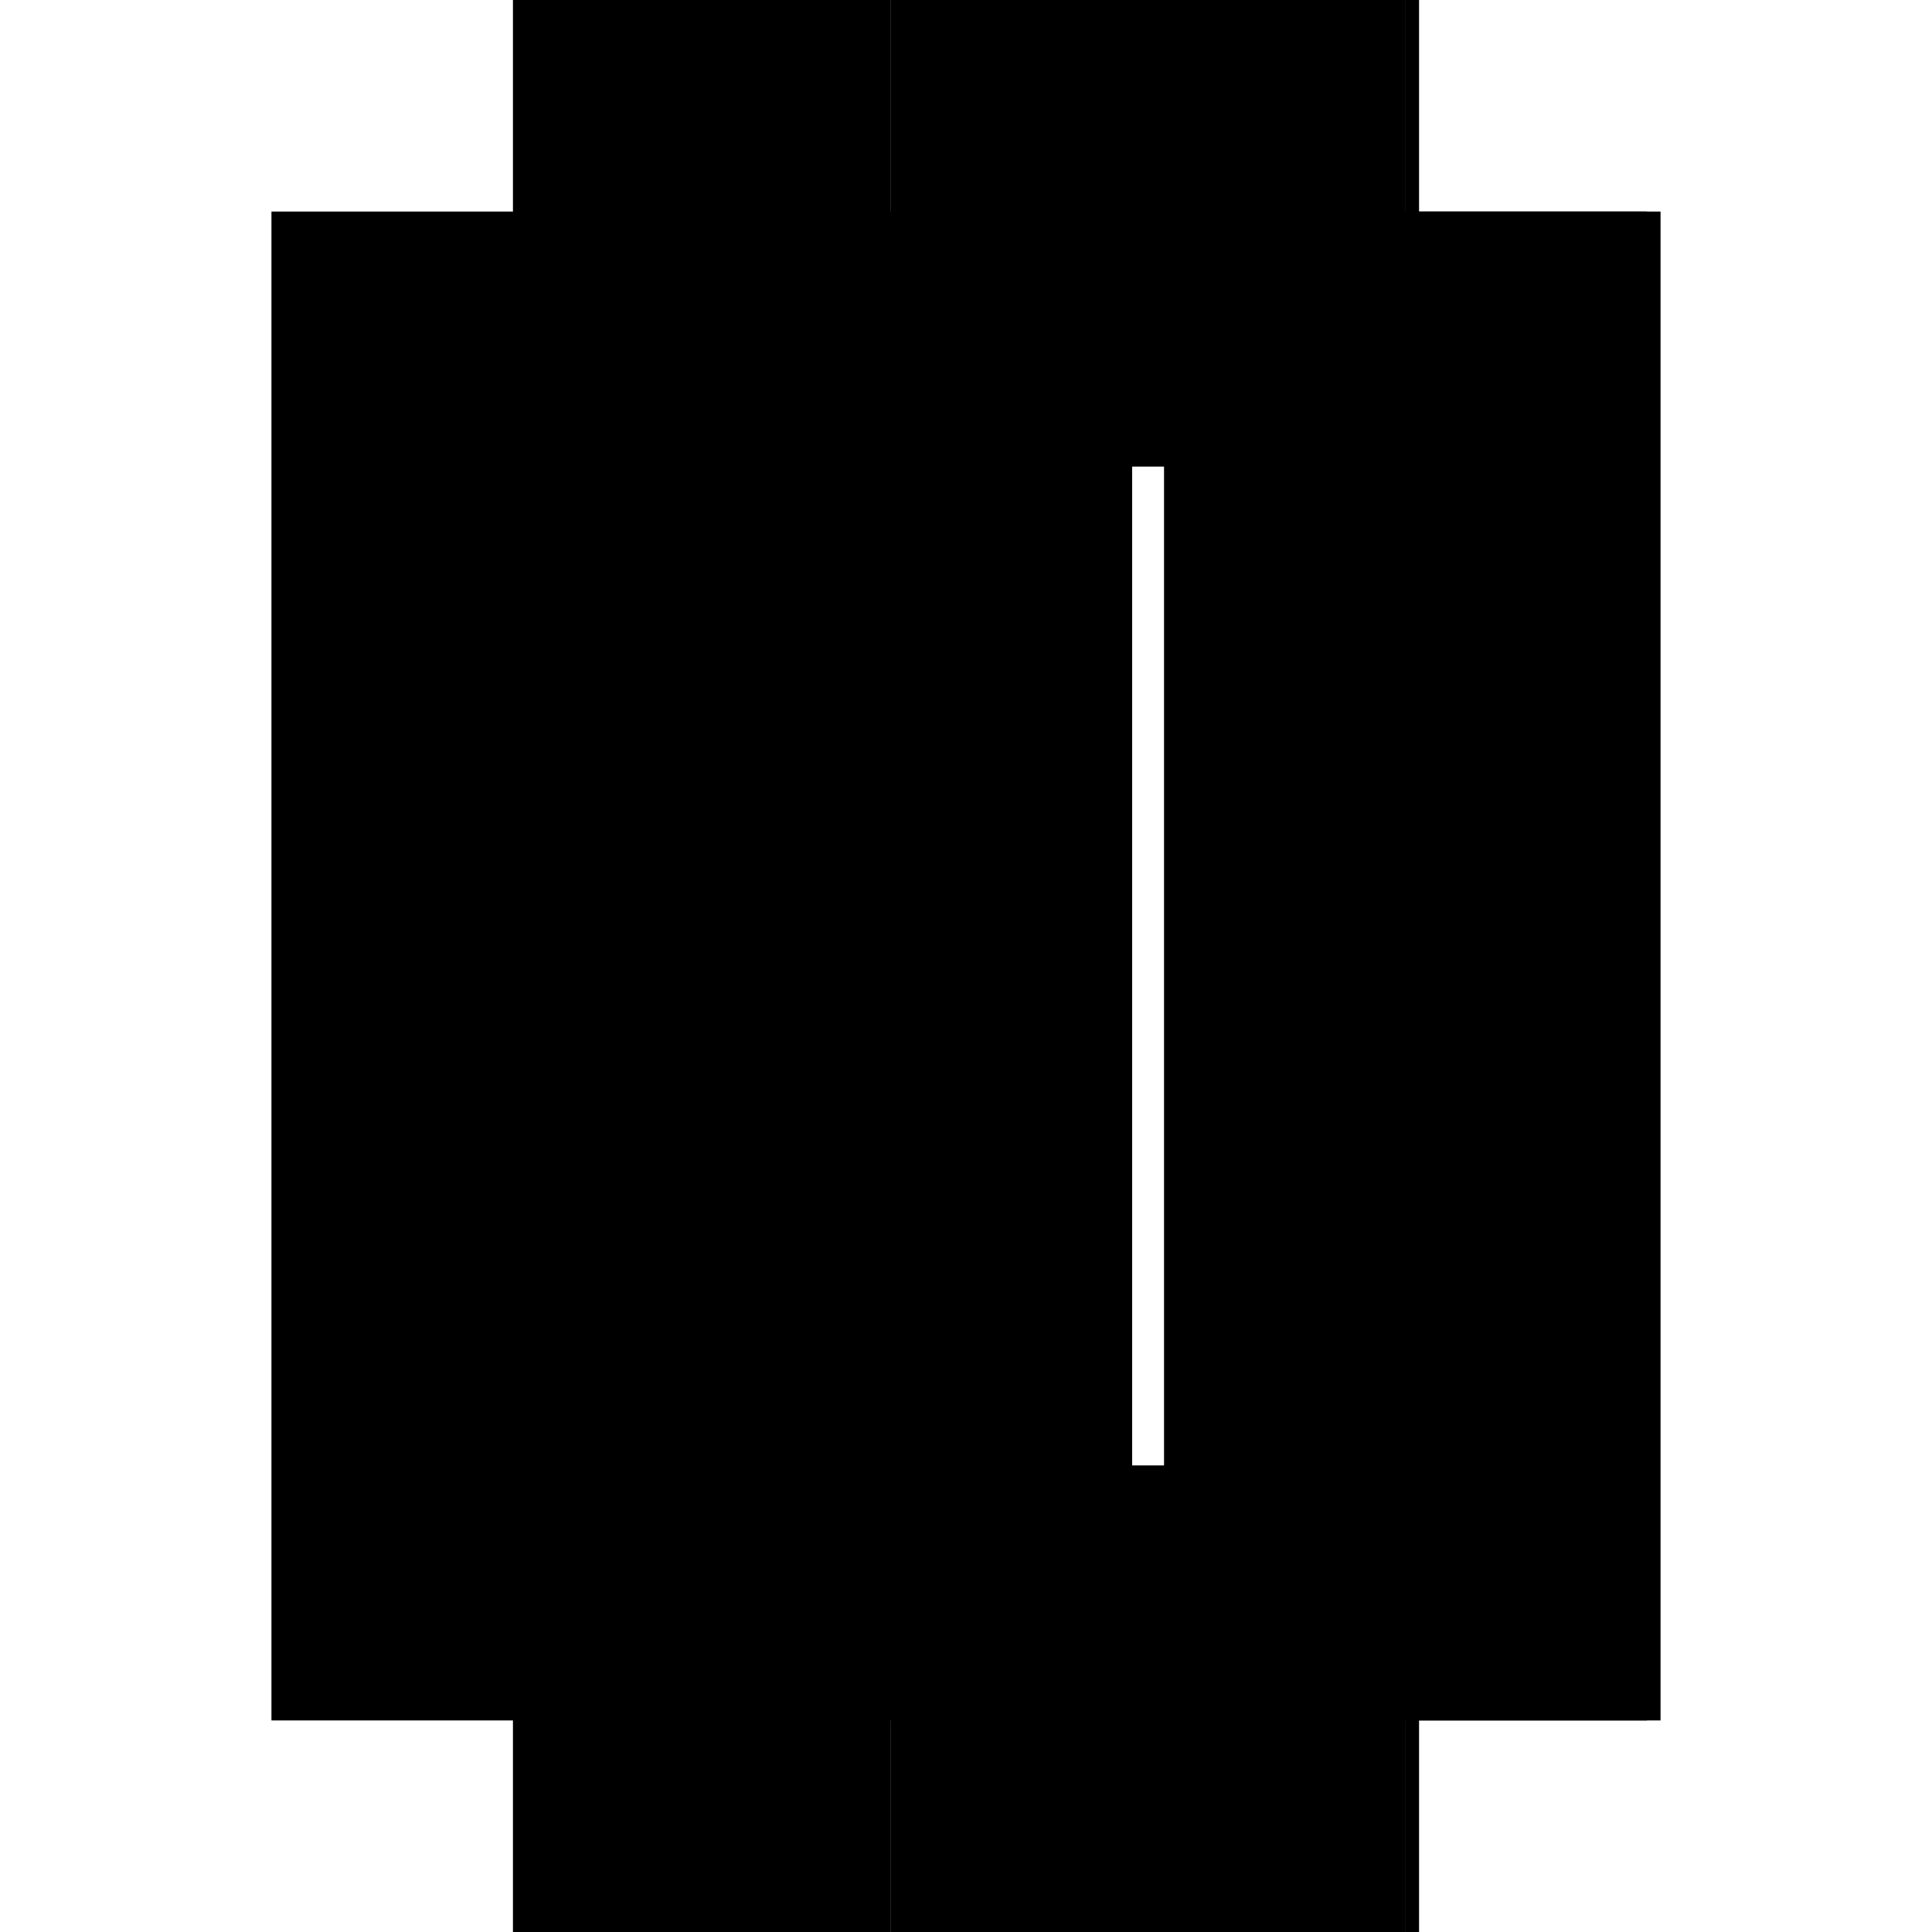
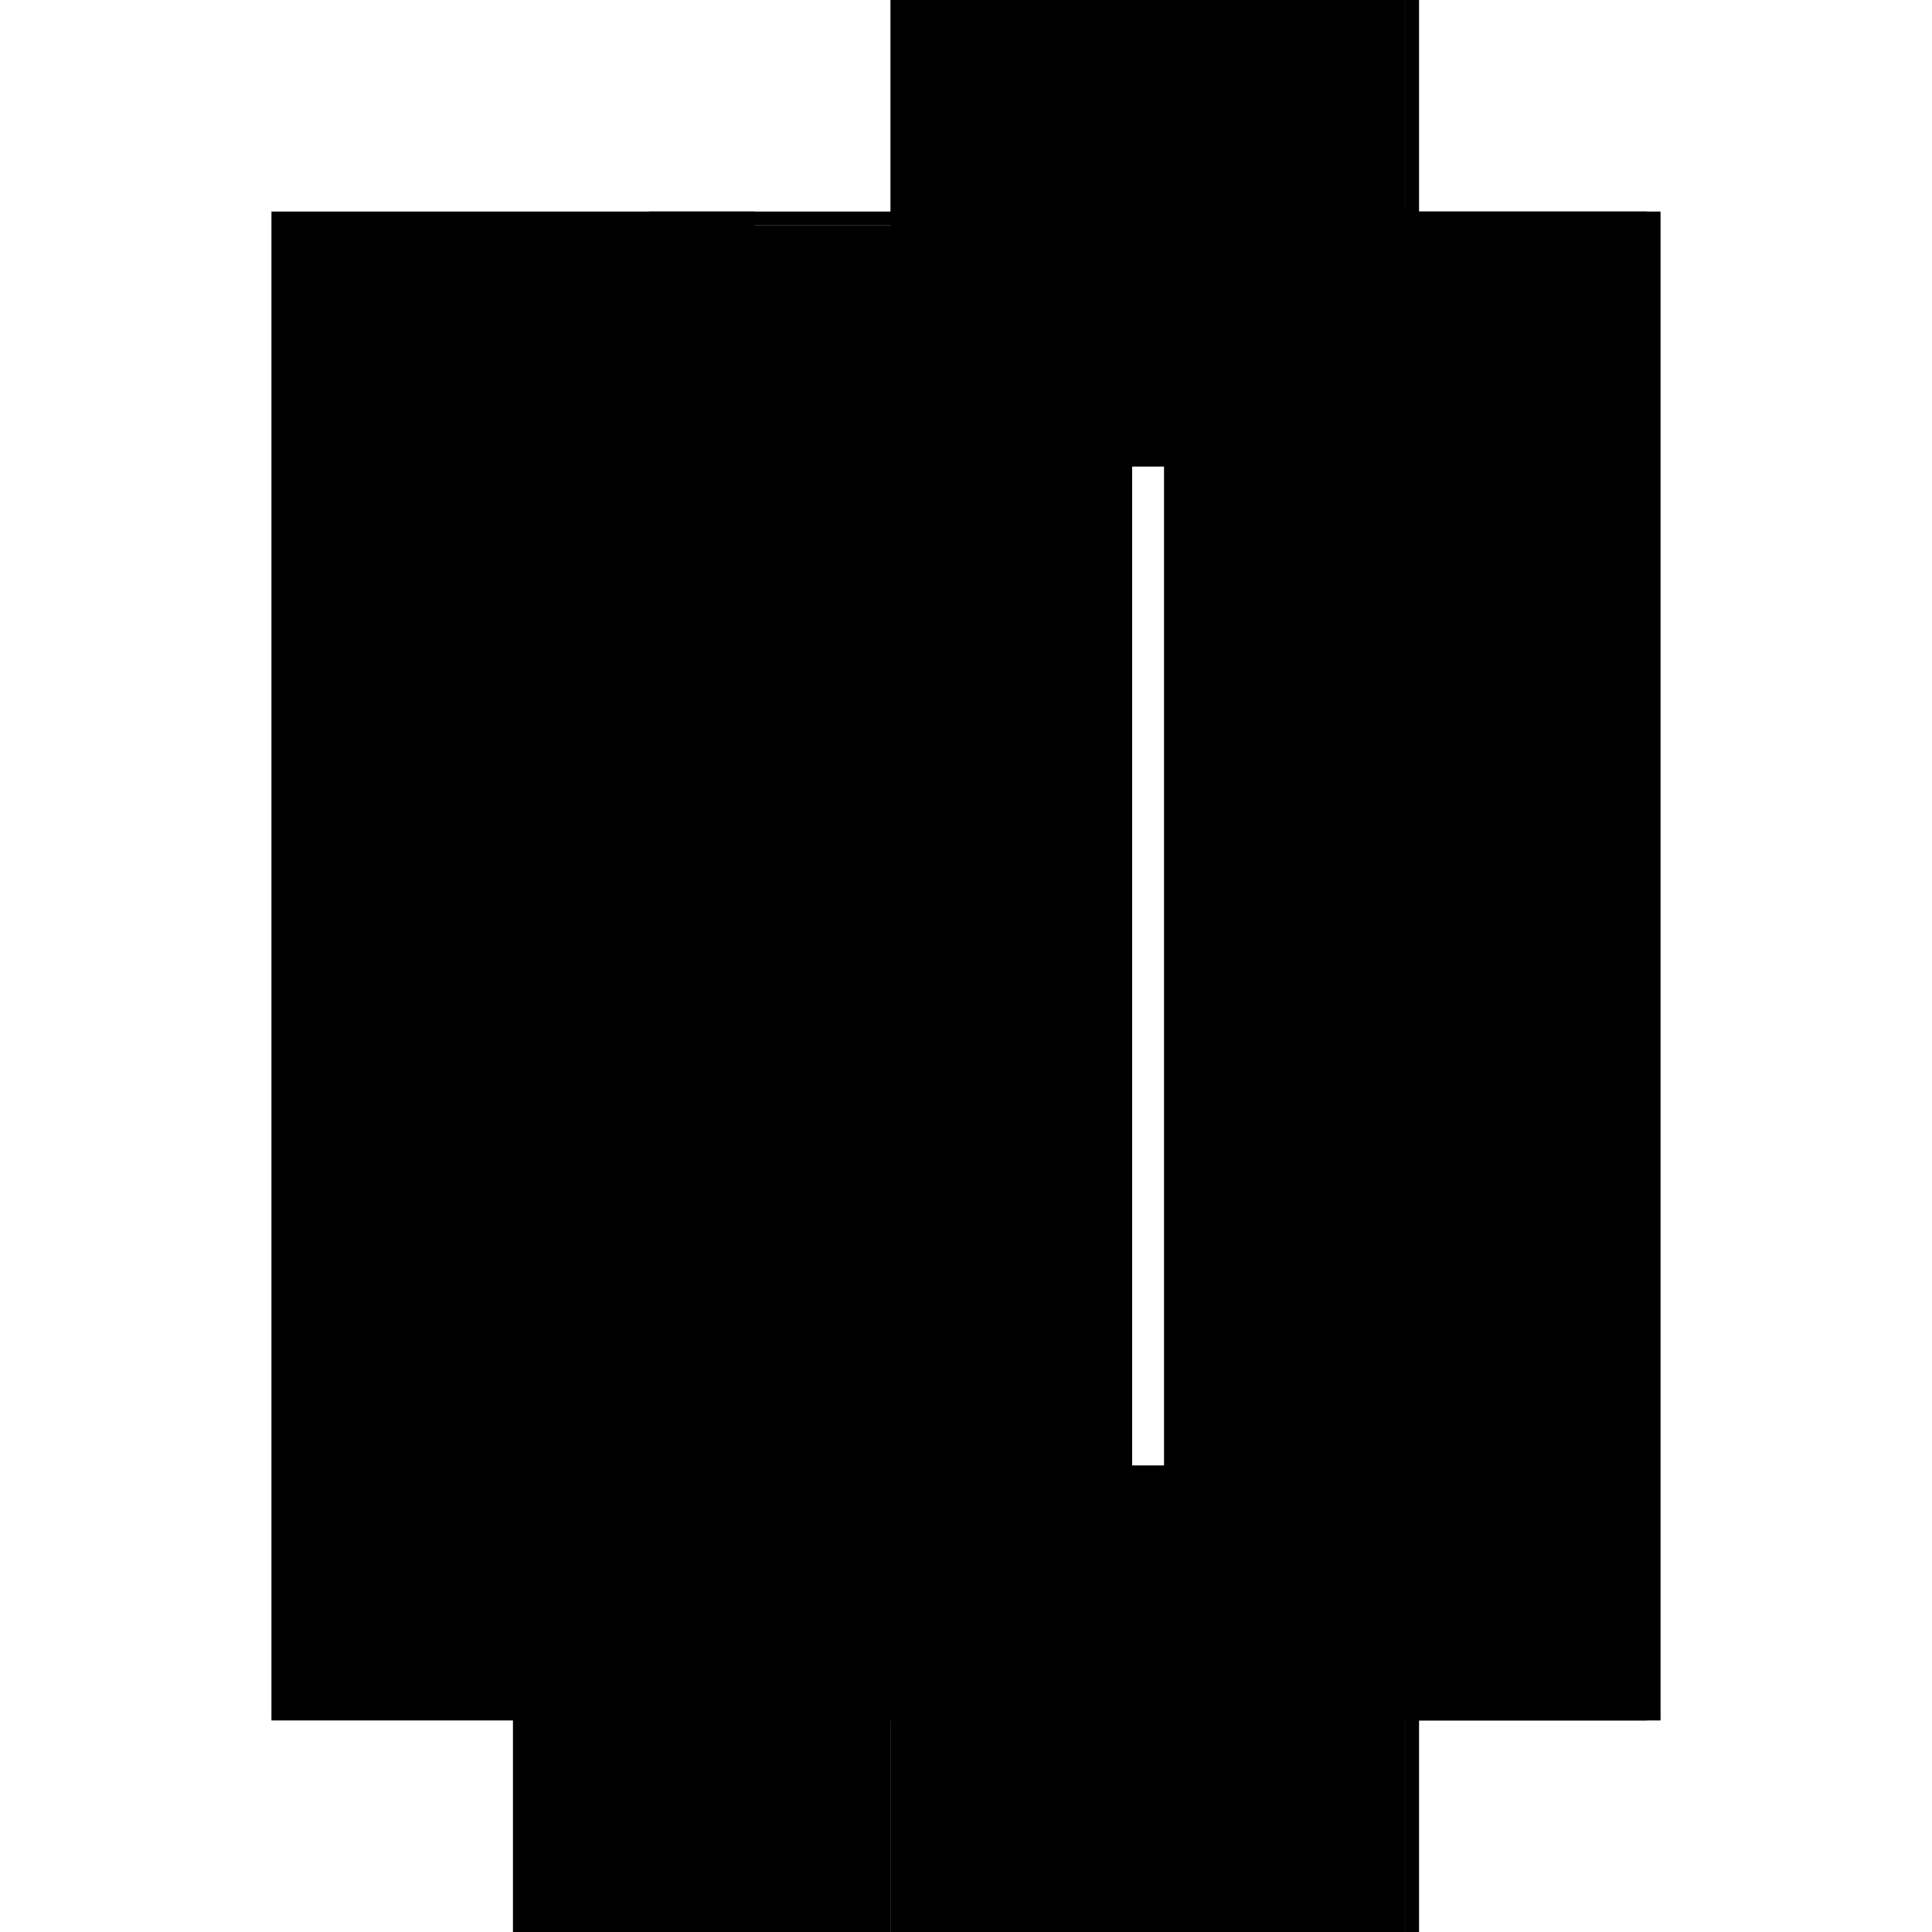
<svg xmlns="http://www.w3.org/2000/svg" baseProfile="full" height="100%" version="1.1" viewBox="-1,-1,2,2" width="100%">
  <defs>
    <style type="text/css">.vectorEffectClass {vector-effect: non-scaling-stroke;}</style>
  </defs>
  <line class="vectorEffectClass" fill="none" stroke="black" stroke-width="0.5" x1="-0.469" x2="-0.469" y1="0.781" y2="-0.781" />
  <line class="vectorEffectClass" fill="none" stroke="black" stroke-width="0.5" x1="0.469" x2="0.469" y1="0.781" y2="-0.781" />
  <line class="vectorEffectClass" fill="none" stroke="black" stroke-width="0.5" x1="-0.078" x2="-0.078" y1="0.767" y2="-0.767" />
  <line class="vectorEffectClass" fill="none" stroke="black" stroke-width="0.5" x1="0.455" x2="0.455" y1="0.767" y2="-0.767" />
  <line class="vectorEffectClass" fill="none" stroke="black" stroke-width="0.5" x1="-0.078" x2="0.455" y1="0.781" y2="0.781" />
  <line class="vectorEffectClass" fill="none" stroke="black" stroke-width="0.5" x1="-0.078" x2="0.455" y1="0.767" y2="0.767" />
  <line class="vectorEffectClass" fill="none" stroke="black" stroke-width="0.5" x1="-0.078" x2="0.455" y1="-0.767" y2="-0.767" />
  <line class="vectorEffectClass" fill="none" stroke="black" stroke-width="0.5" x1="-0.078" x2="0.455" y1="-0.781" y2="-0.781" />
  <line class="vectorEffectClass" fill="none" stroke="black" stroke-width="0.5" x1="-0.078" x2="-0.078" y1="0.781" y2="0.767" />
  <line class="vectorEffectClass" fill="none" stroke="black" stroke-width="0.5" x1="-0.078" x2="-0.078" y1="-0.767" y2="-0.781" />
  <line class="vectorEffectClass" fill="none" stroke="black" stroke-width="0.5" x1="0.455" x2="0.455" y1="0.781" y2="0.767" />
  <line class="vectorEffectClass" fill="none" stroke="black" stroke-width="0.5" x1="0.455" x2="0.455" y1="-0.767" y2="-0.781" />
  <line class="vectorEffectClass" fill="none" stroke="black" stroke-width="0.5" x1="0.455" x2="0.469" y1="0.781" y2="0.781" />
  <line class="vectorEffectClass" fill="none" stroke="black" stroke-width="0.5" x1="0.455" x2="0.469" y1="-0.781" y2="-0.781" />
  <line class="vectorEffectClass" fill="none" stroke="black" stroke-width="0.5" x1="-0.469" x2="-0.078" y1="0.781" y2="0.781" />
-   <line class="vectorEffectClass" fill="none" stroke="black" stroke-width="0.5" x1="-0.469" x2="-0.078" y1="-0.781" y2="-0.781" />
</svg>